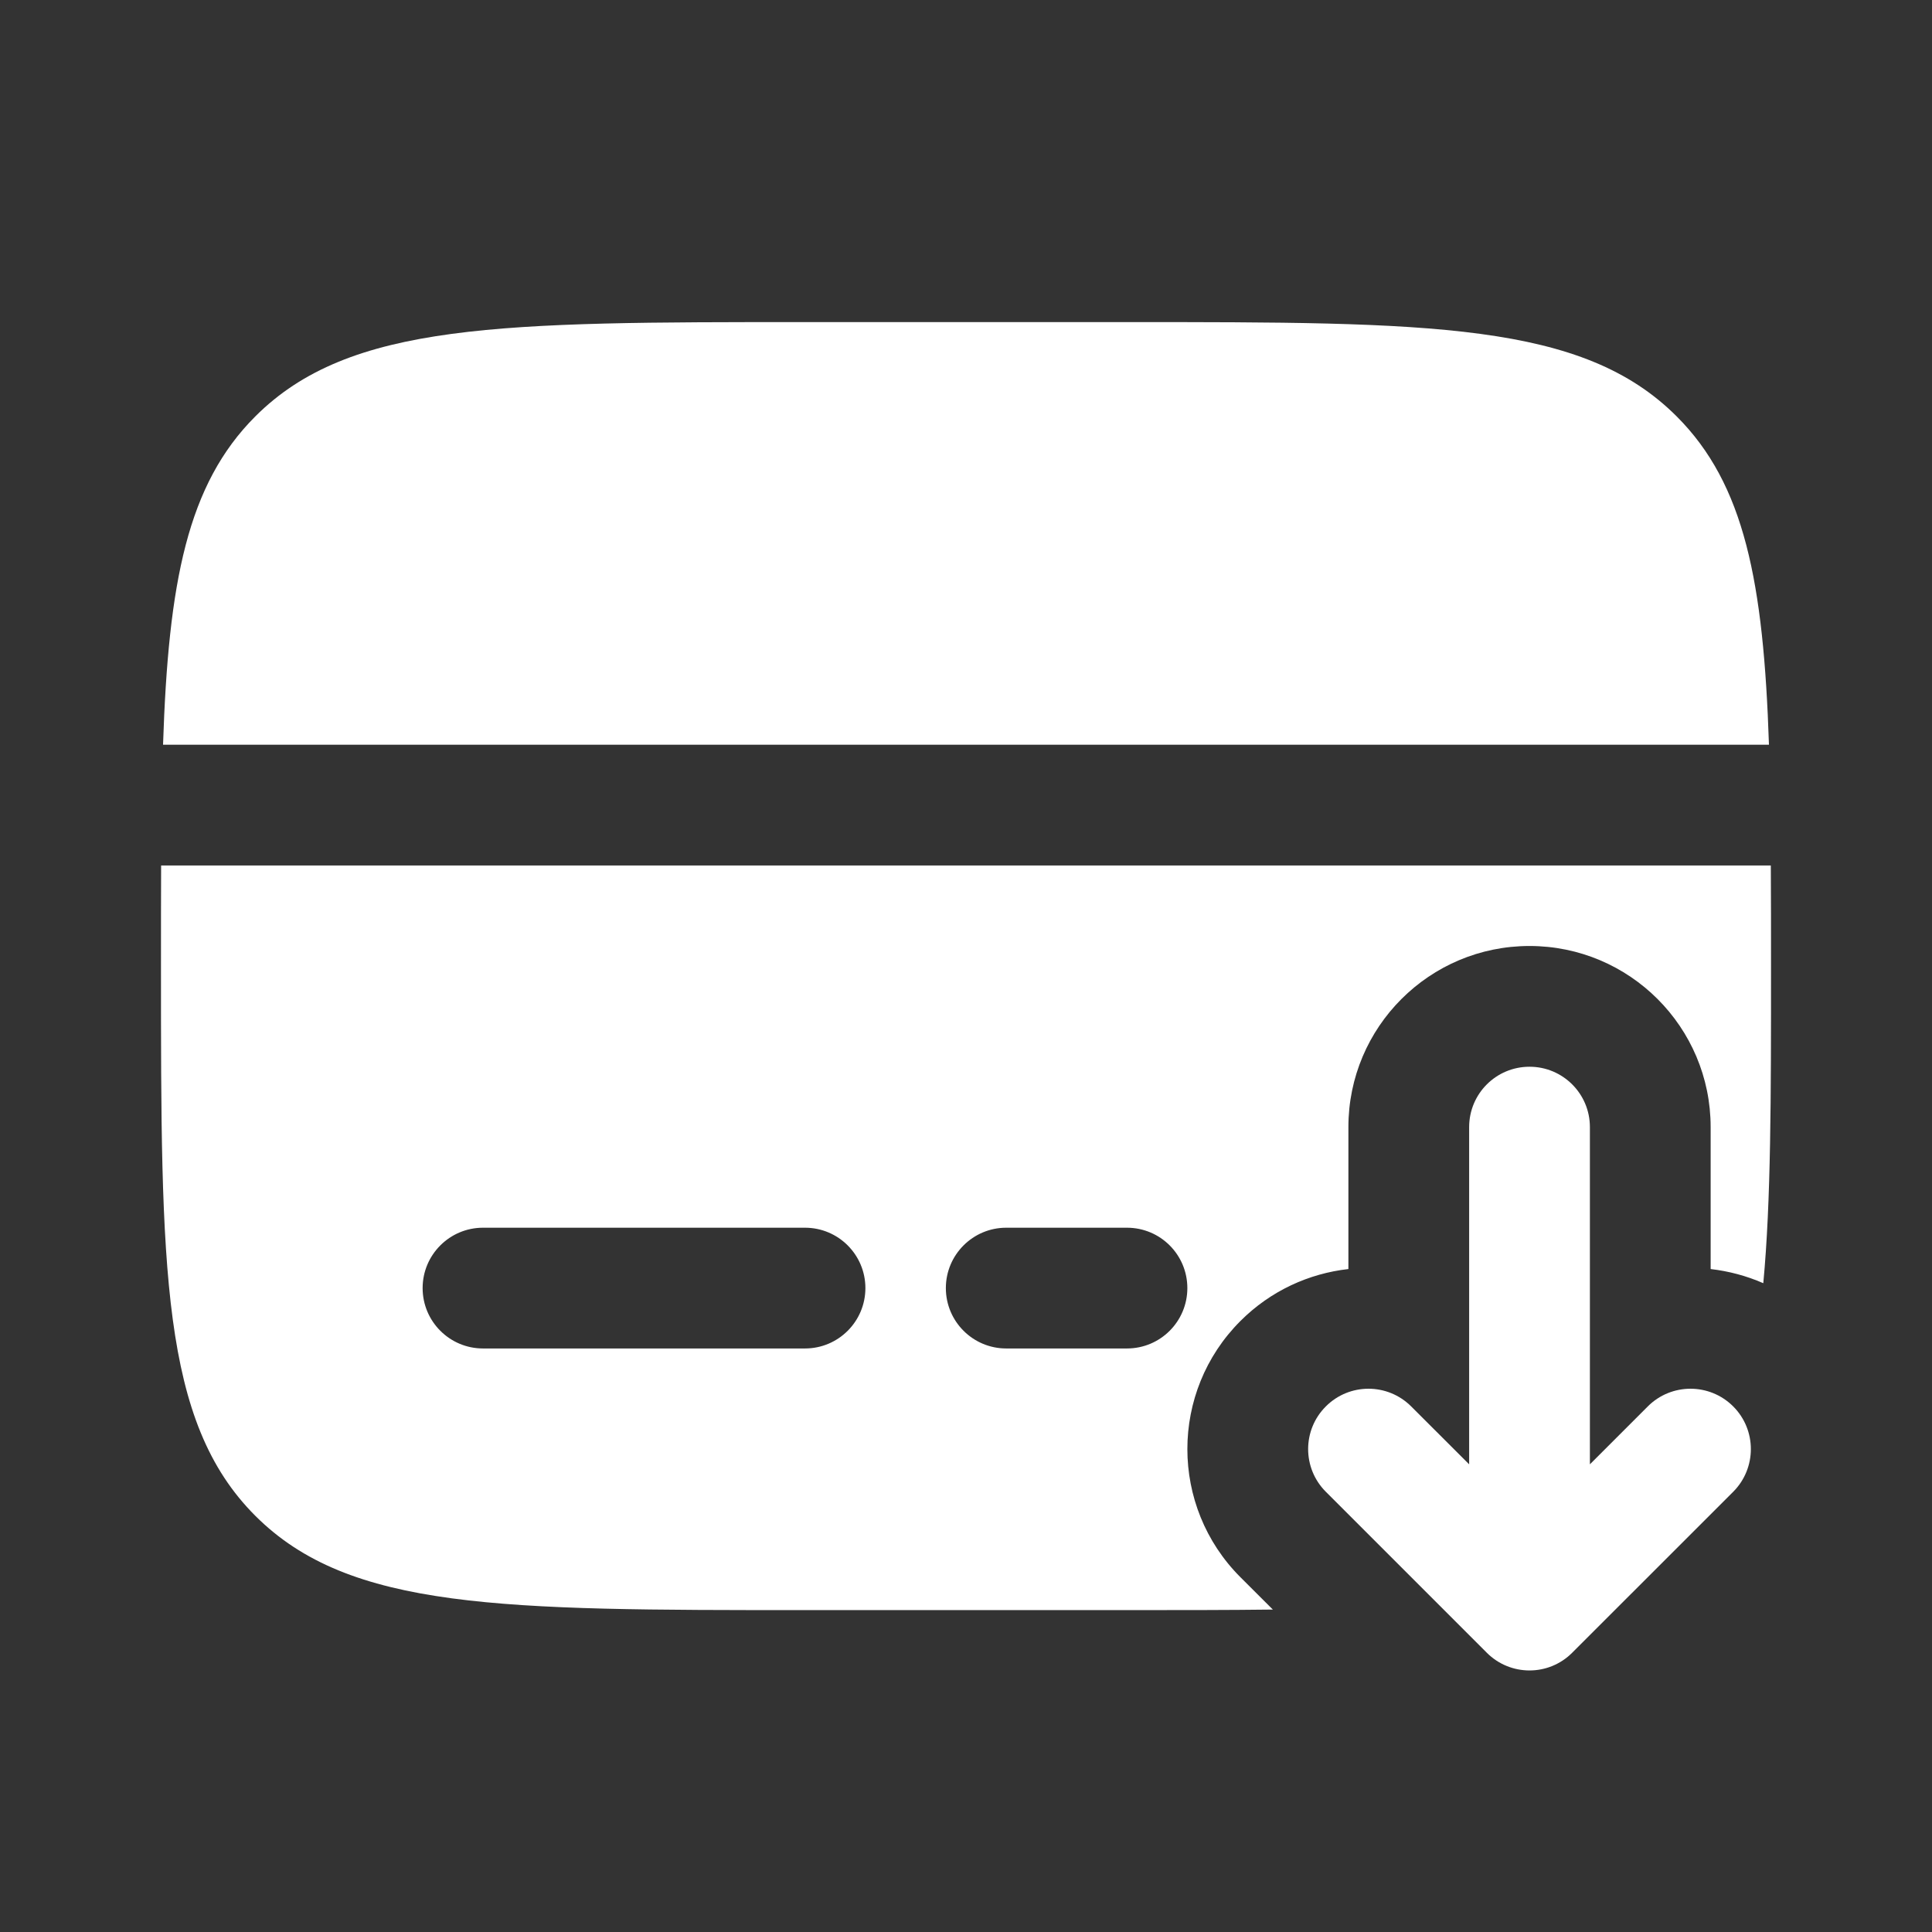
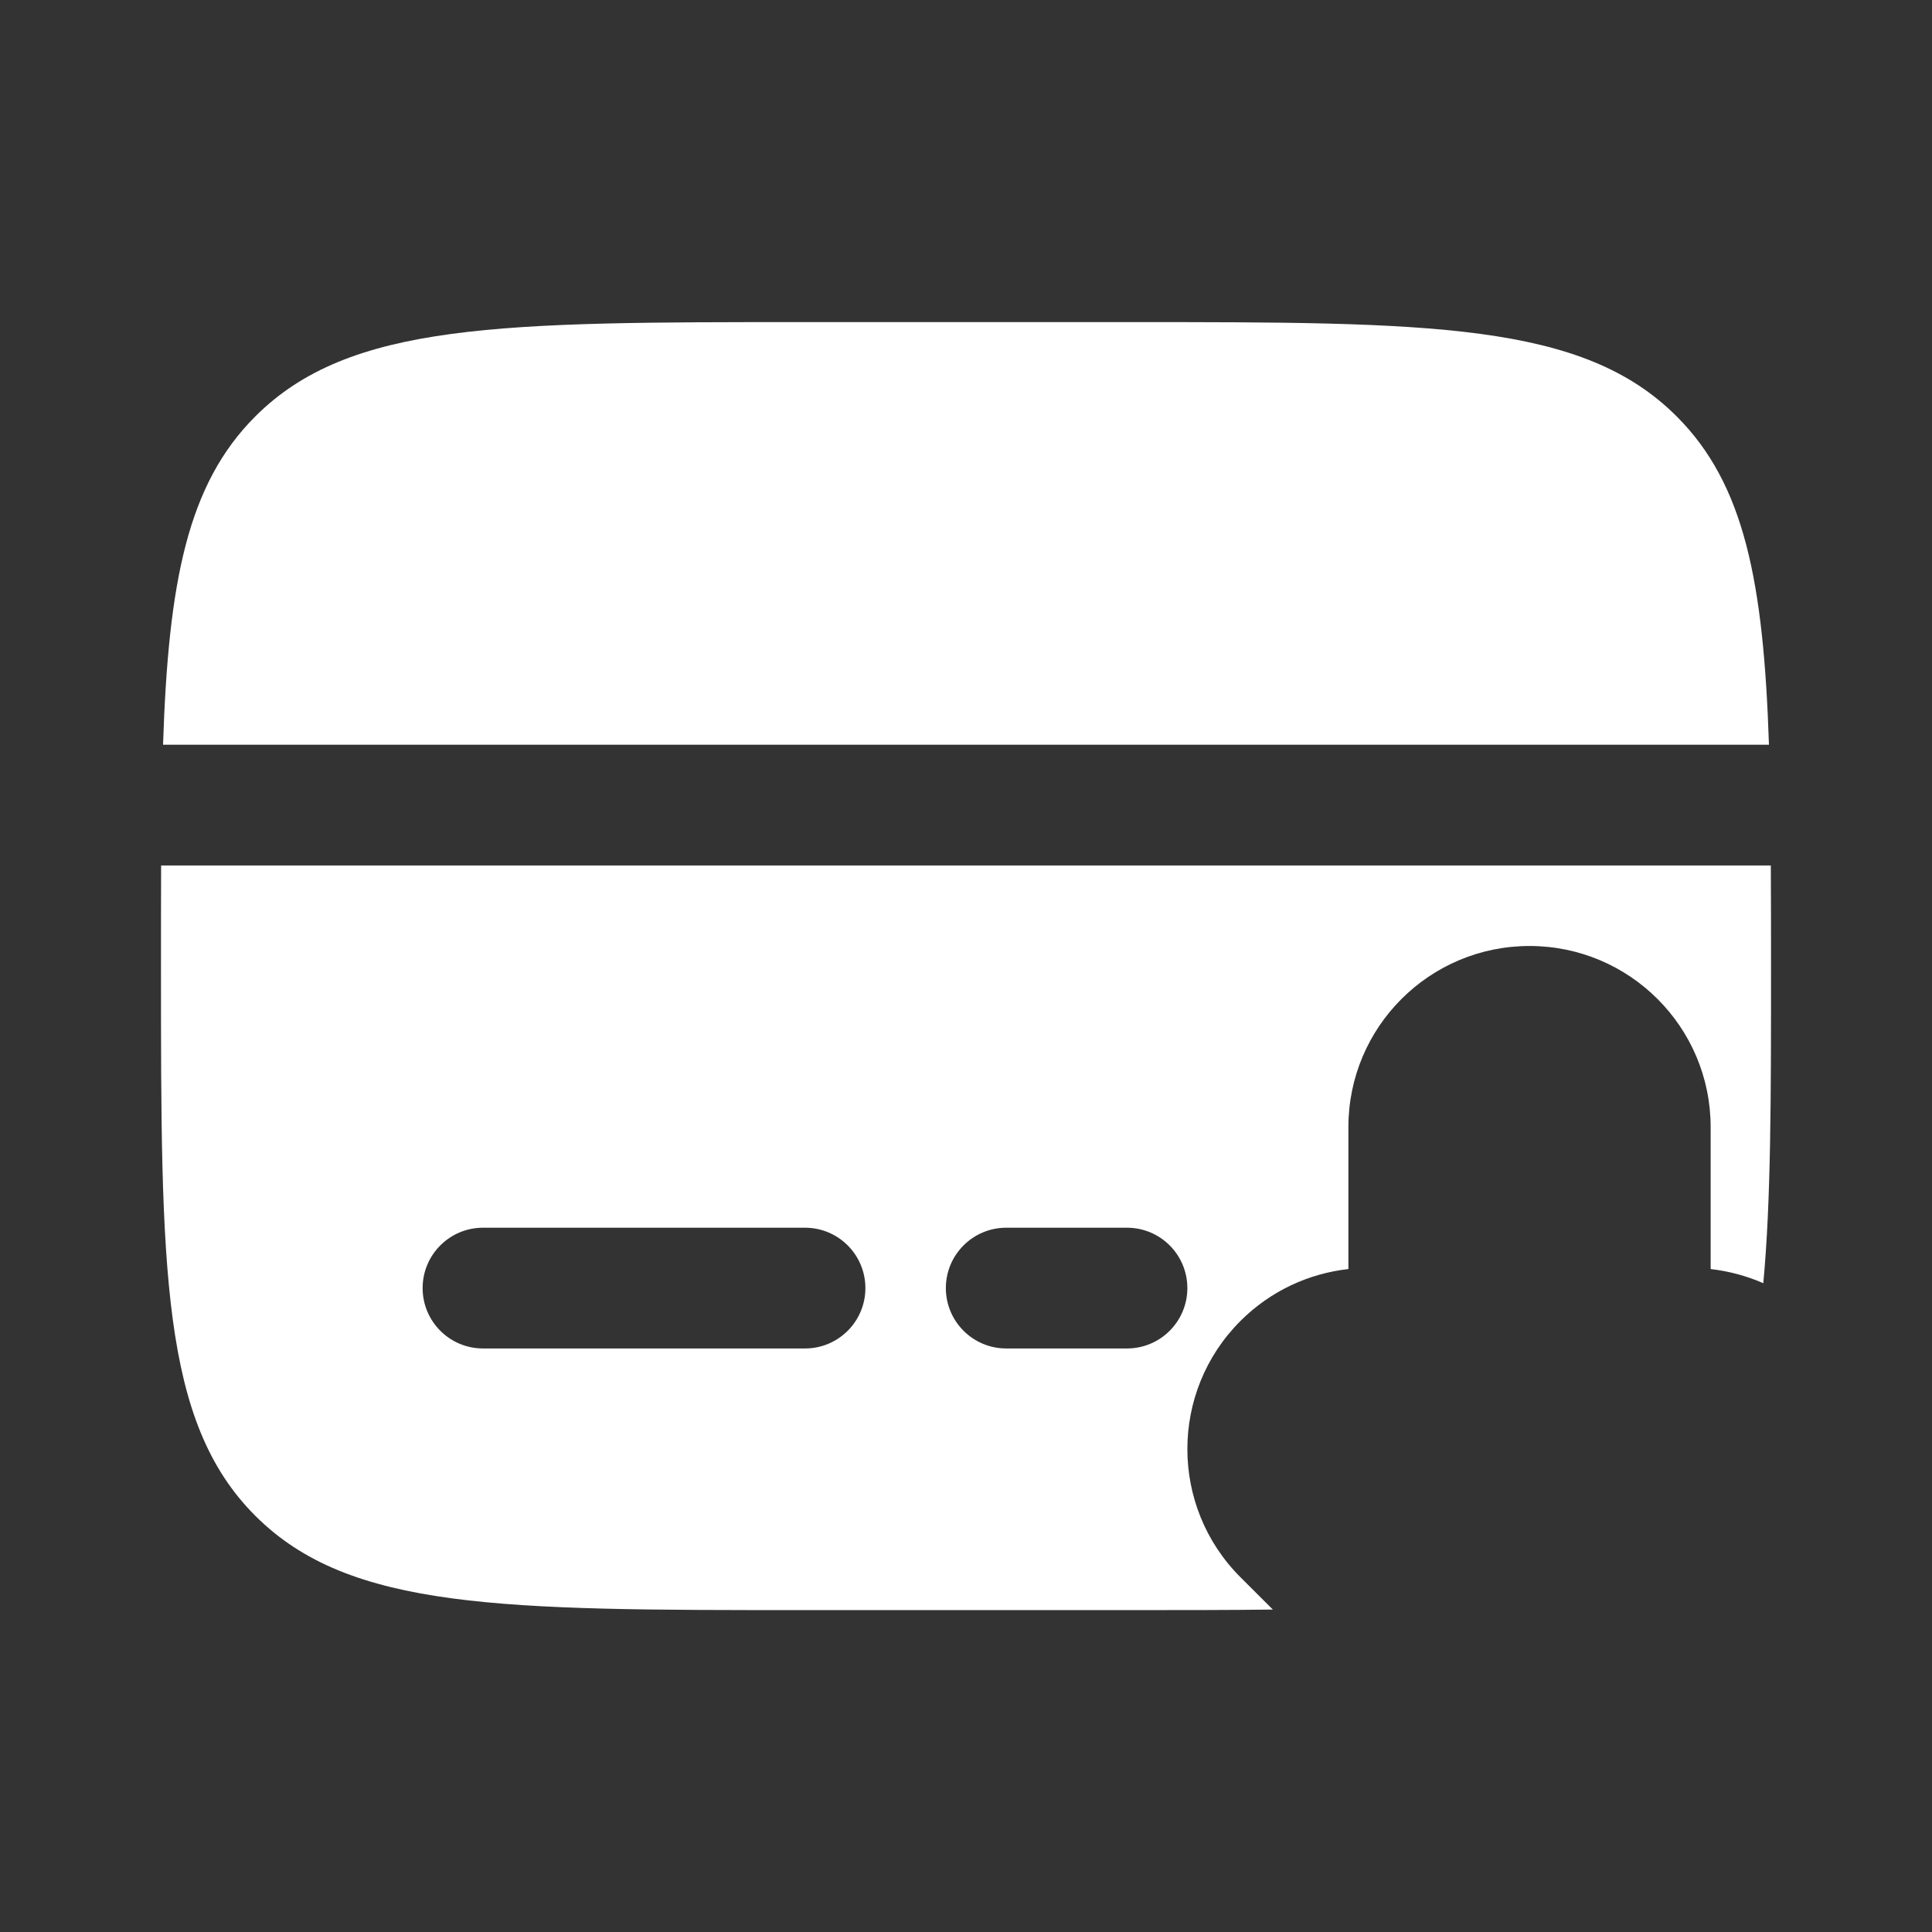
<svg xmlns="http://www.w3.org/2000/svg" width="28" height="28" viewBox="0 0 28 28" fill="none">
  <rect x="0" y="0" width="28" height="28" fill="#333333" stroke="none" />
-   <path fill-rule="evenodd" clip-rule="evenodd" d="M21.548 23.953C21.89 24.295 22.444 24.295 22.785 23.953L25.119 21.62C25.46 21.278 25.46 20.724 25.119 20.383C24.777 20.041 24.223 20.041 23.881 20.383L23.042 21.222V16.335C23.042 15.851 22.65 15.46 22.167 15.46C21.683 15.46 21.292 15.851 21.292 16.335V21.222L20.452 20.383C20.11 20.041 19.556 20.041 19.215 20.383C18.873 20.724 18.873 21.278 19.215 21.62L21.548 23.953Z" fill="white" />
  <path d="M11.667 4.668H16.333C20.733 4.668 22.933 4.668 24.3 6.035C25.284 7.019 25.559 8.435 25.637 10.793H2.363C2.44 8.435 2.716 7.019 3.7 6.035C5.067 4.668 7.267 4.668 11.667 4.668Z" fill="white" />
  <path fill-rule="evenodd" clip-rule="evenodd" d="M11.667 23.335H16.333C17.103 23.335 17.805 23.335 18.447 23.327L17.977 22.858C16.952 21.832 16.952 20.17 17.977 19.145C18.415 18.707 18.97 18.456 19.542 18.392V16.335C19.542 14.885 20.717 13.71 22.167 13.71C23.616 13.71 24.792 14.885 24.792 16.335V18.392C25.053 18.422 25.31 18.49 25.555 18.597C25.667 17.405 25.667 15.91 25.667 14.001C25.667 13.486 25.667 13 25.664 12.543H2.335C2.333 13 2.333 13.486 2.333 14.001C2.333 18.401 2.333 20.601 3.7 21.968C5.067 23.335 7.267 23.335 11.667 23.335ZM7 17.793C6.517 17.793 6.125 18.185 6.125 18.668C6.125 19.151 6.517 19.543 7 19.543H11.667C12.15 19.543 12.542 19.151 12.542 18.668C12.542 18.185 12.15 17.793 11.667 17.793H7ZM14.583 17.793C14.1 17.793 13.708 18.185 13.708 18.668C13.708 19.151 14.1 19.543 14.583 19.543H16.333C16.817 19.543 17.208 19.151 17.208 18.668C17.208 18.185 16.817 17.793 16.333 17.793H14.583Z" fill="white" />
</svg>